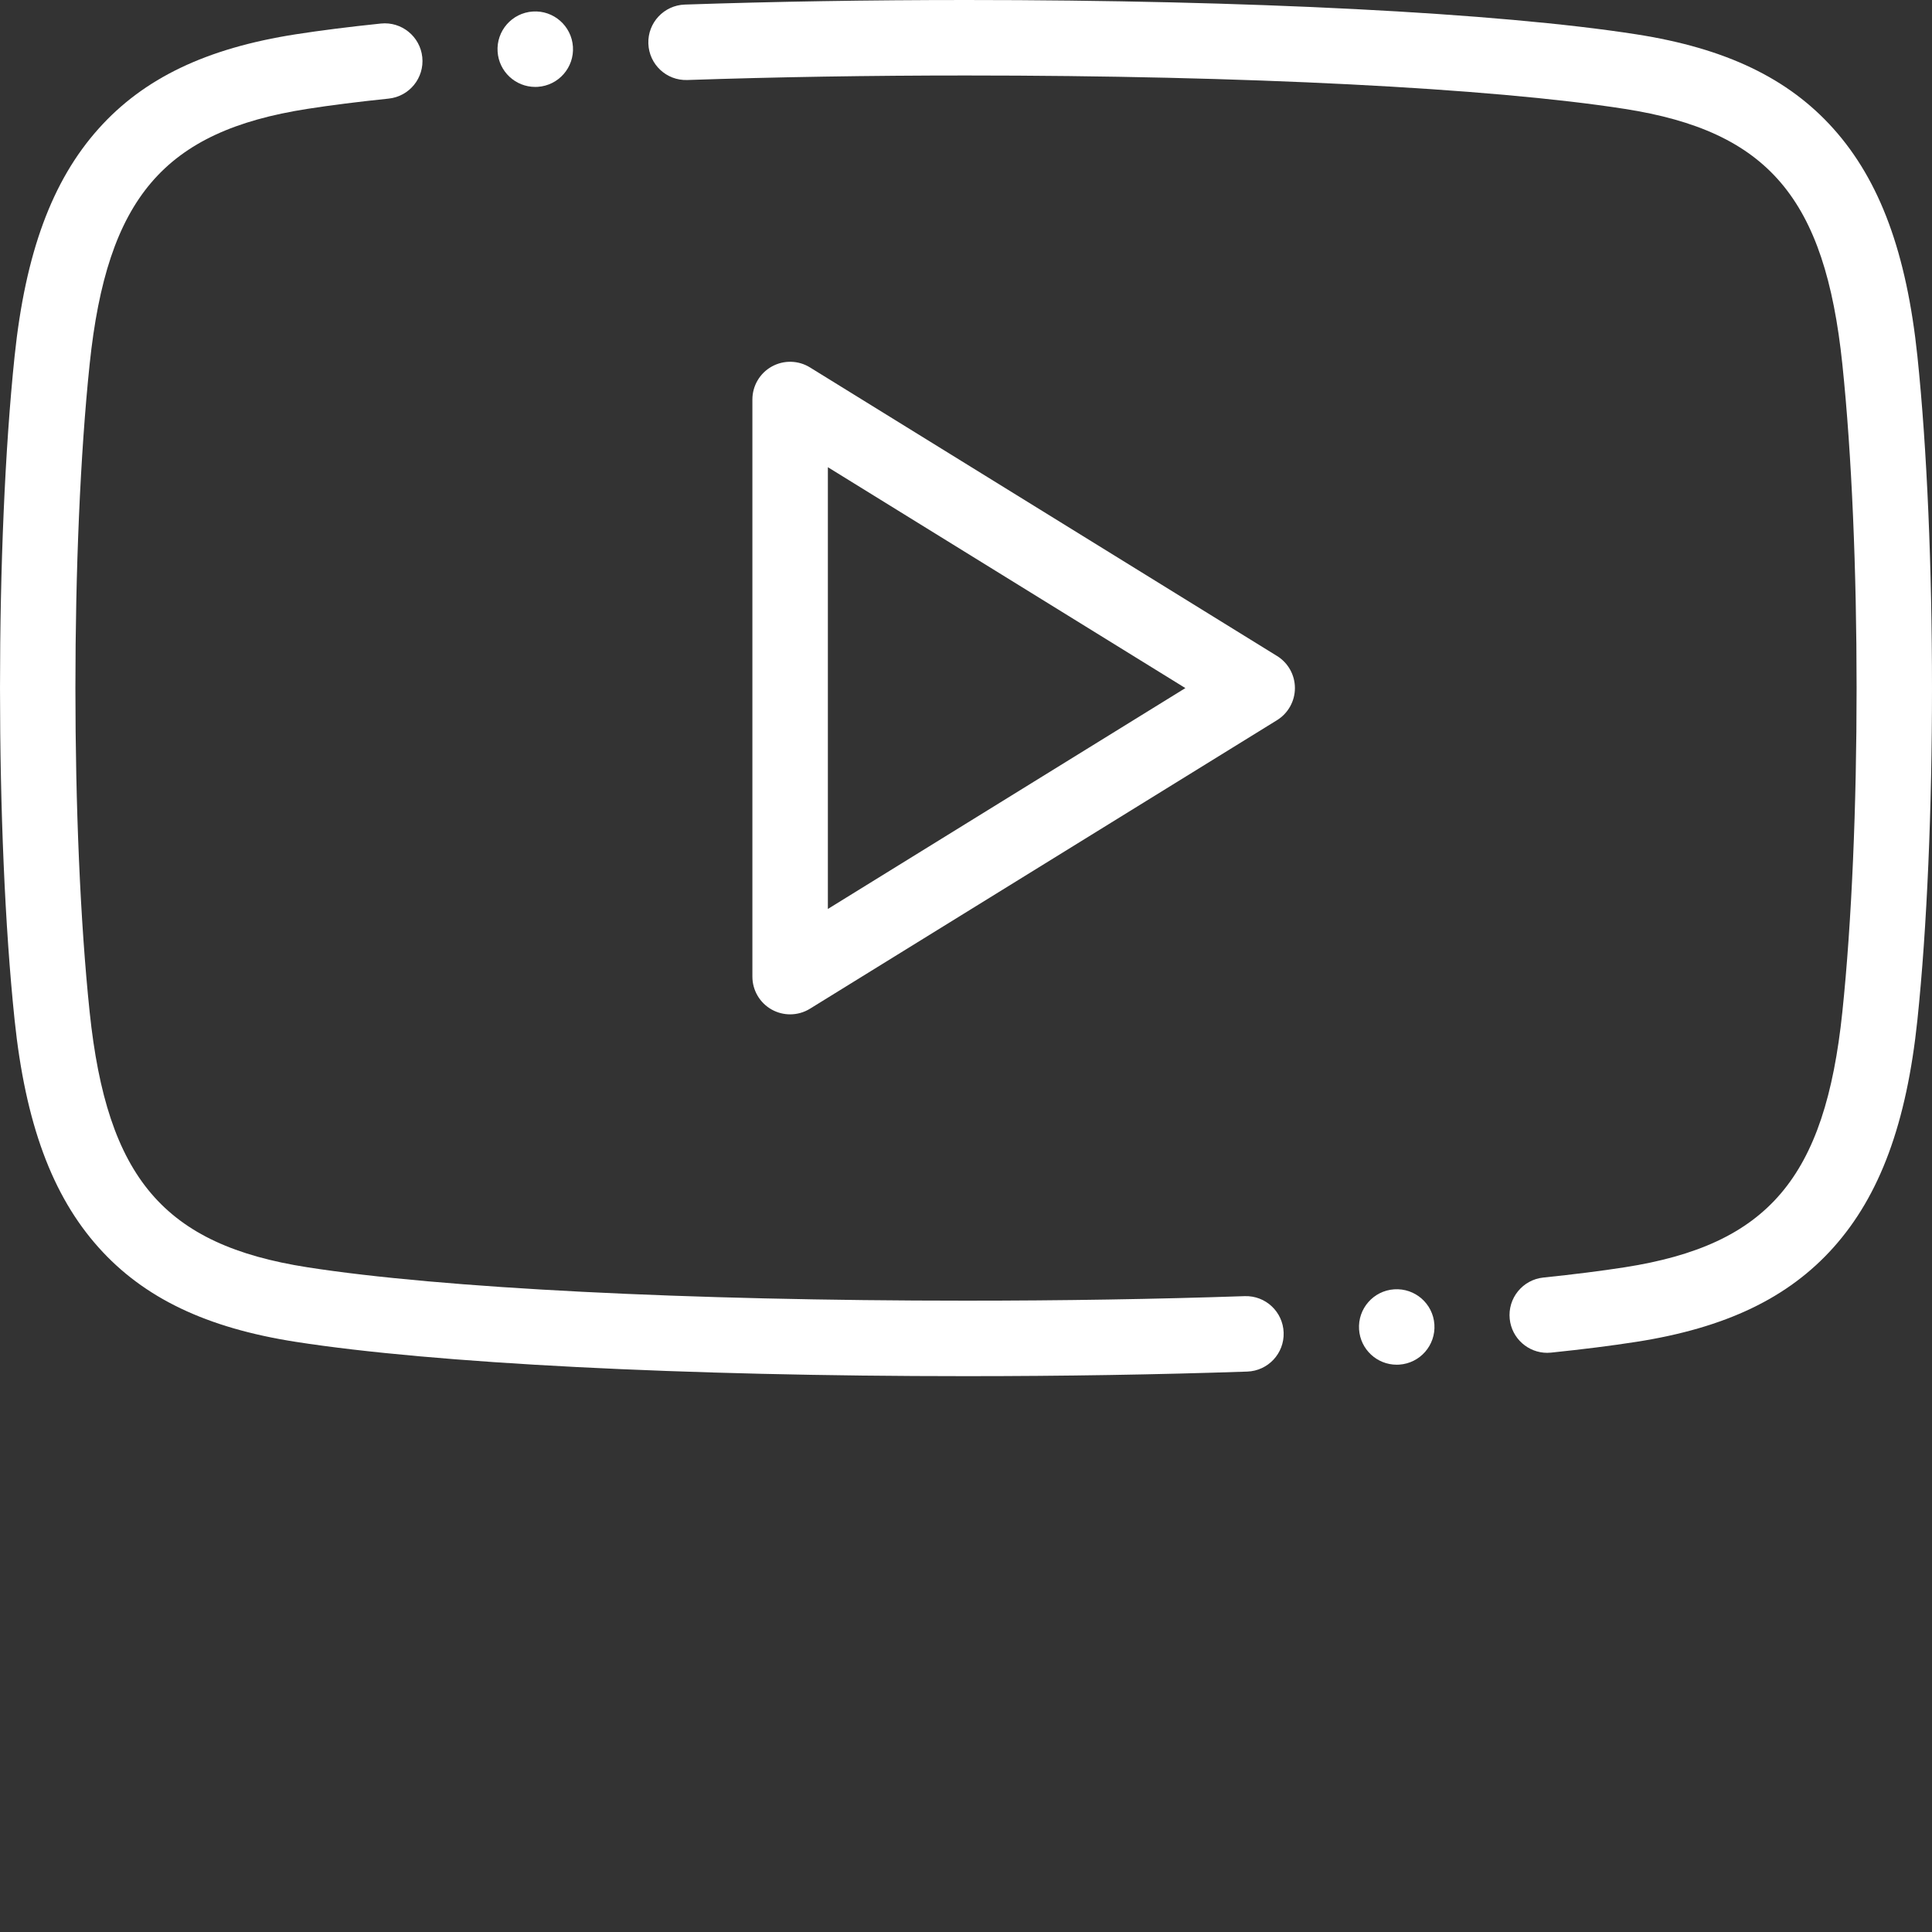
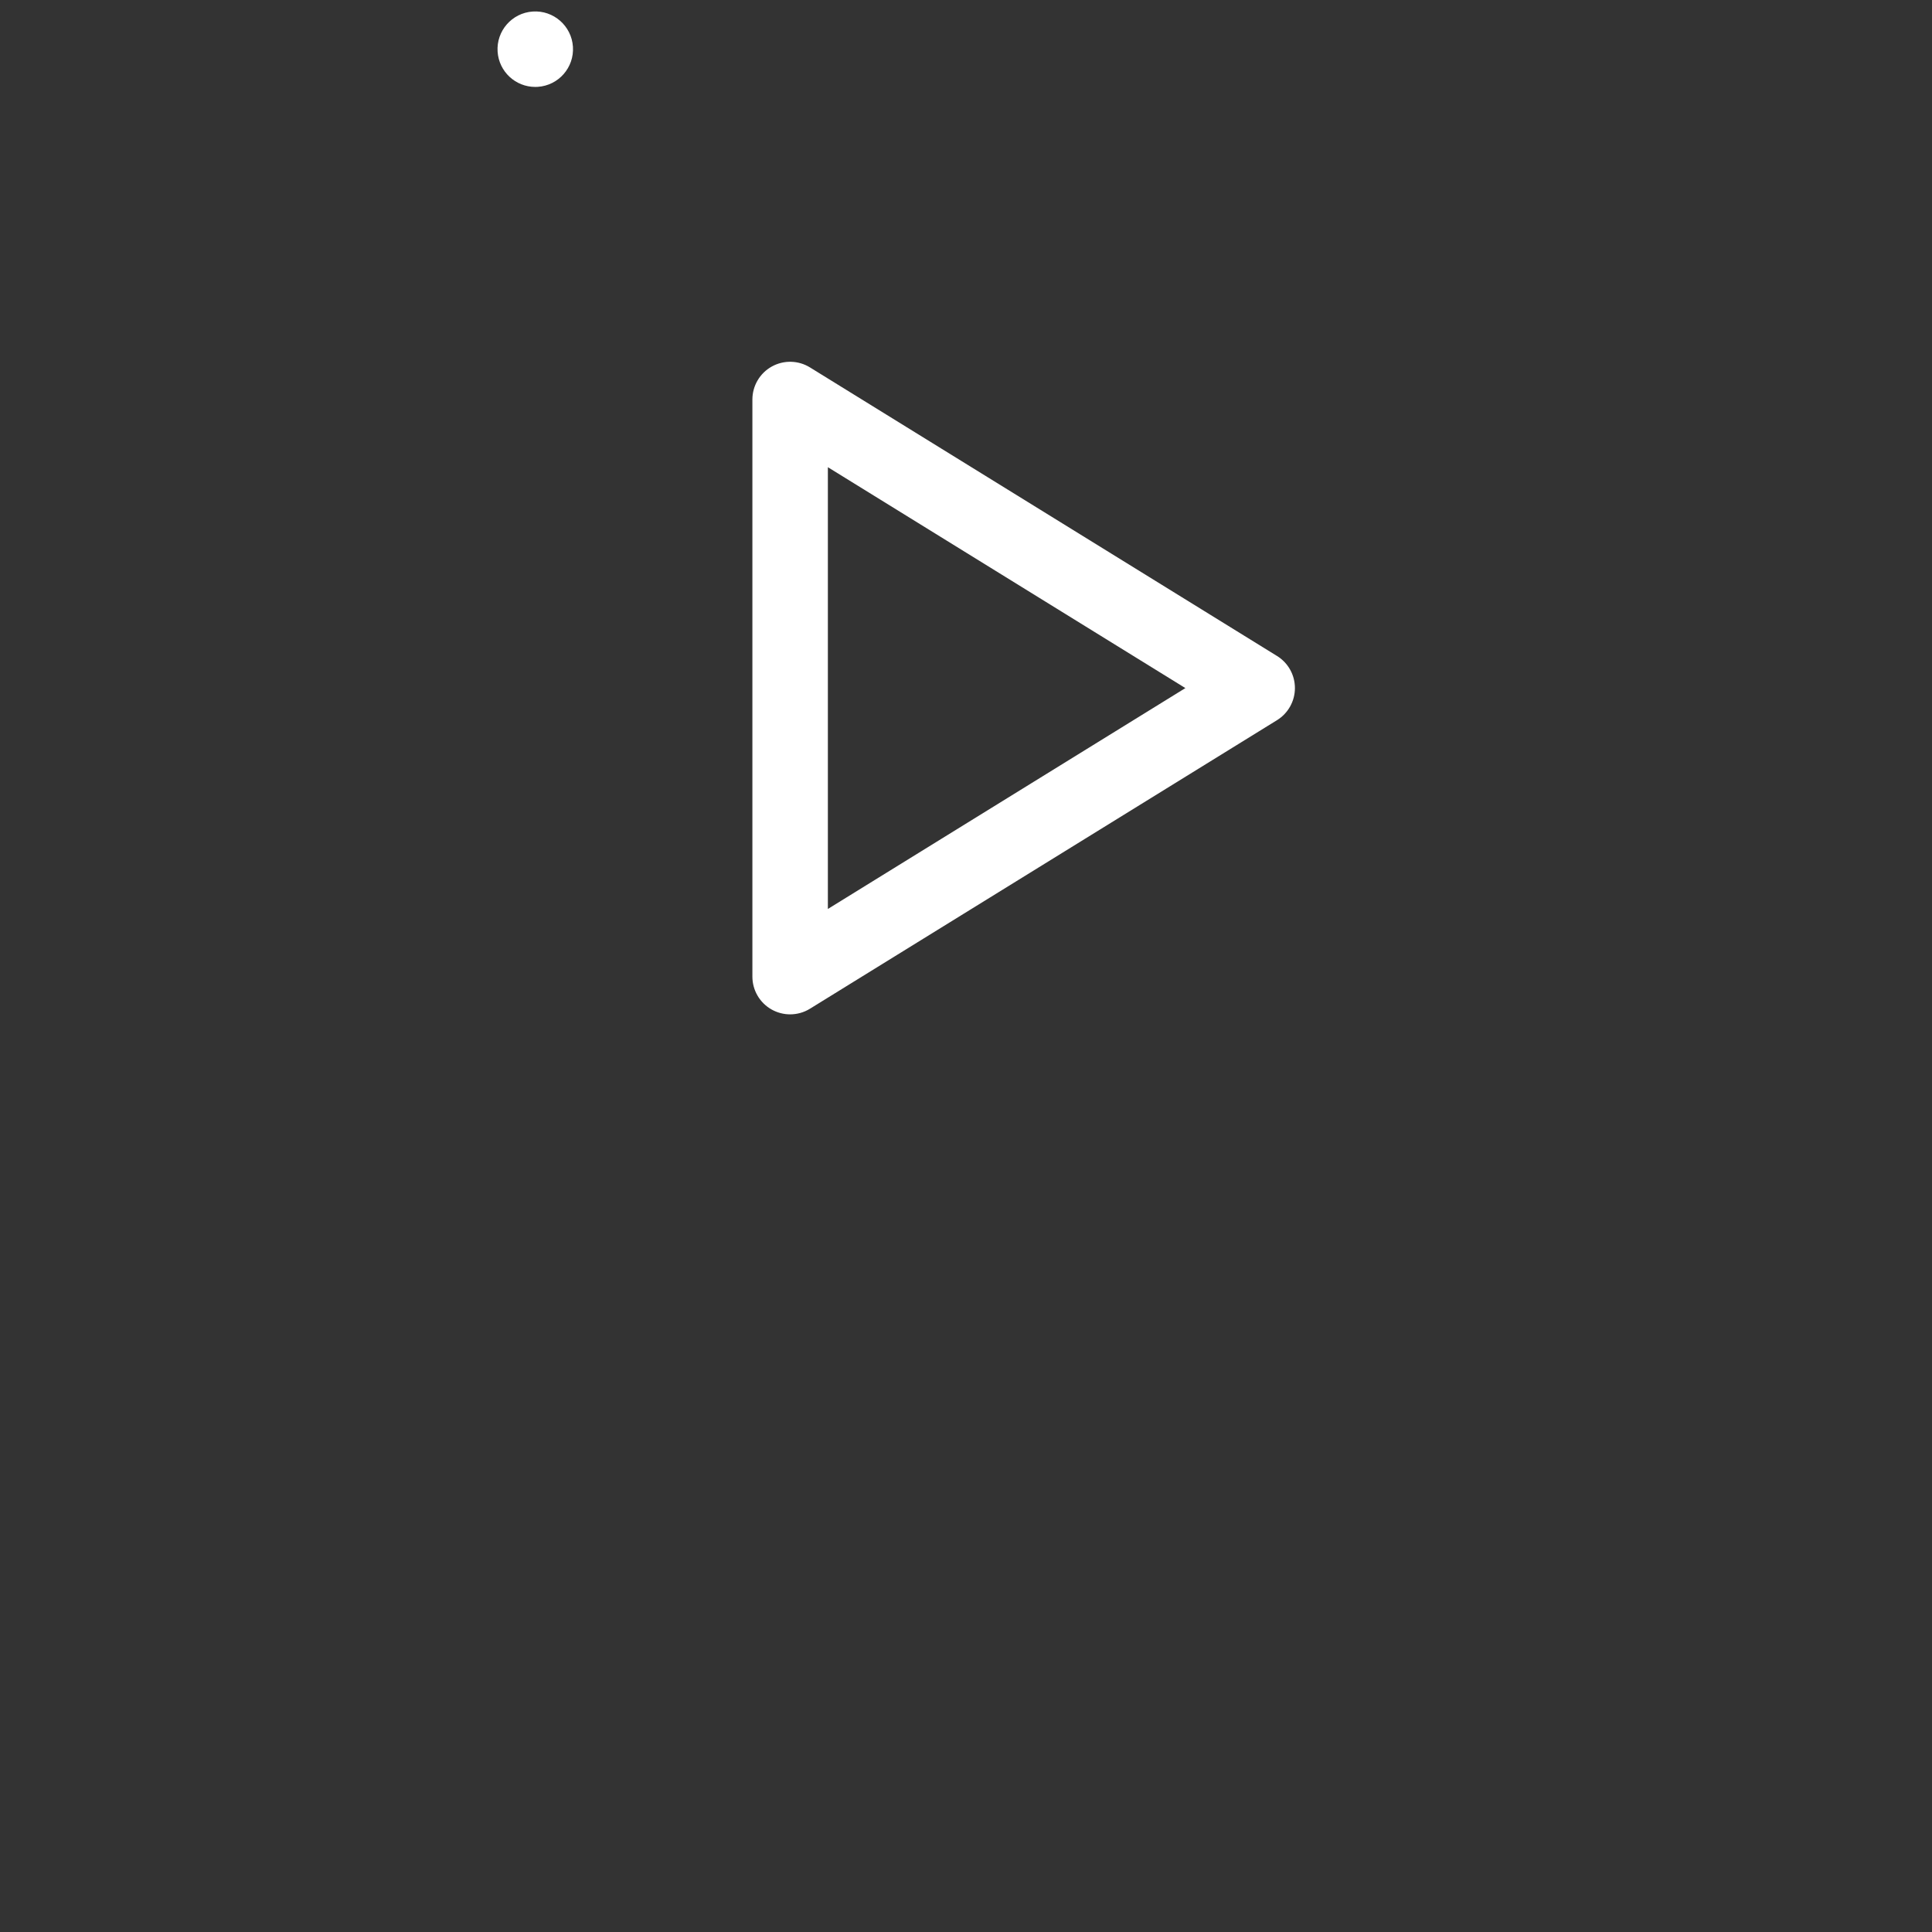
<svg xmlns="http://www.w3.org/2000/svg" version="1.1" width="512" height="512" x="0" y="0" viewBox="0 0 512.001 512" style="enable-background:new 0 0 512 512" xml:space="preserve" class="">
  <rect x="0" y="0" width="512.001" height="512" fill="#333333" stroke="none" />
  <g>
-     <path d="m329.848 343.492c-23.492.797-48.336 1.199-73.848 1.199-73.746 0-138.996-3.309-174.551-8.852-37.988-5.922-53.082-23.621-57.688-67.629-5.035-48.148-5.035-123.582 0-171.73 4.605-44.008 19.699-61.703 57.688-67.625 6.168-.965 13.414-1.879 21.543-2.723 5.496-.57 9.488-5.484 8.918-10.98-.57-5.492-5.492-9.488-10.98-8.914-8.469.879-16.059 1.84-22.562 2.852-23.695 3.695-40.305 11.652-52.266 25.039-12.309 13.766-19.371 32.918-22.234 60.273-5.156 49.316-5.156 126.574 0 175.891 2.863 27.355 9.926 46.504 22.234 60.273 11.961 13.387 28.57 21.344 52.266 25.035 36.512 5.695 102.918 9.094 177.633 9.094 25.734 0 50.809-.406 74.523-1.211 5.52-.188 9.844-4.812 9.656-10.332-.188-5.52-4.789-9.844-10.332-9.66zm0 0" fill="#ffffff" data-original="#000000" style="" class="" />
-     <path d="m508.133 94.402c-2.863-27.352-9.926-46.504-22.23-60.273-11.965-13.387-28.574-21.344-52.27-25.035-36.516-5.695-102.922-9.094-177.633-9.094-25.734 0-50.805.41-74.52 1.211-5.523.188-9.848 4.812-9.66 10.332.188 5.523 4.793 9.855 10.336 9.66 23.488-.797 48.336-1.199 73.848-1.199 73.738 0 138.992 3.309 174.551 8.852 37.984 5.926 53.082 23.621 57.684 67.629 5.039 48.148 5.039 123.582 0 171.73-4.602 44.008-19.699 61.703-57.684 67.629-6.168.961-13.418 1.875-21.547 2.719-5.492.57-9.484 5.484-8.914 10.98.535 5.145 4.875 8.969 9.934 8.969.348 0 .695-.02 1.047-.055 8.465-.879 16.055-1.836 22.559-2.852 23.695-3.695 40.305-11.648 52.27-25.035 12.305-13.77 19.367-32.922 22.23-60.273 5.156-49.316 5.156-126.578 0-175.895zm0 0" fill="#ffffff" data-original="#000000" style="" class="" />
    <path d="m338.422 173.84-123.773-76.473c-3.086-1.906-6.961-1.992-10.129-.227-3.164 1.766-5.129 5.109-5.129 8.734v152.941c0 3.625 1.965 6.969 5.129 8.734 1.52.844 3.195 1.266 4.871 1.266 1.828 0 3.648-.5 5.258-1.492l123.773-76.469c2.949-1.824 4.746-5.043 4.746-8.508 0-3.469-1.797-6.688-4.746-8.508zm-119.027 67.043v-117.07l94.742 58.535zm0 0" fill="#ffffff" data-original="#000000" style="" class="" />
    <path d="m141.844 23.035c.223 0 .449-.008.676-.02 5.512-.367 9.68-5.133 9.312-10.645-.367-5.512-5.141-9.688-10.645-9.316h-.008c-5.512.367-9.676 5.133-9.309 10.645.352 5.285 4.75 9.336 9.973 9.336zm0 0" fill="#ffffff" data-original="#000000" style="" class="" />
-     <path d="m369.484 341.684c-5.512.363-9.684 5.129-9.316 10.641.352 5.285 4.75 9.336 9.969 9.336.227 0 .449-.008.676-.02h.008c5.512-.367 9.676-5.133 9.309-10.645-.367-5.512-5.125-9.676-10.645-9.312zm0 0" fill="#ffffff" data-original="#000000" style="" class="" />
  </g>
</svg>